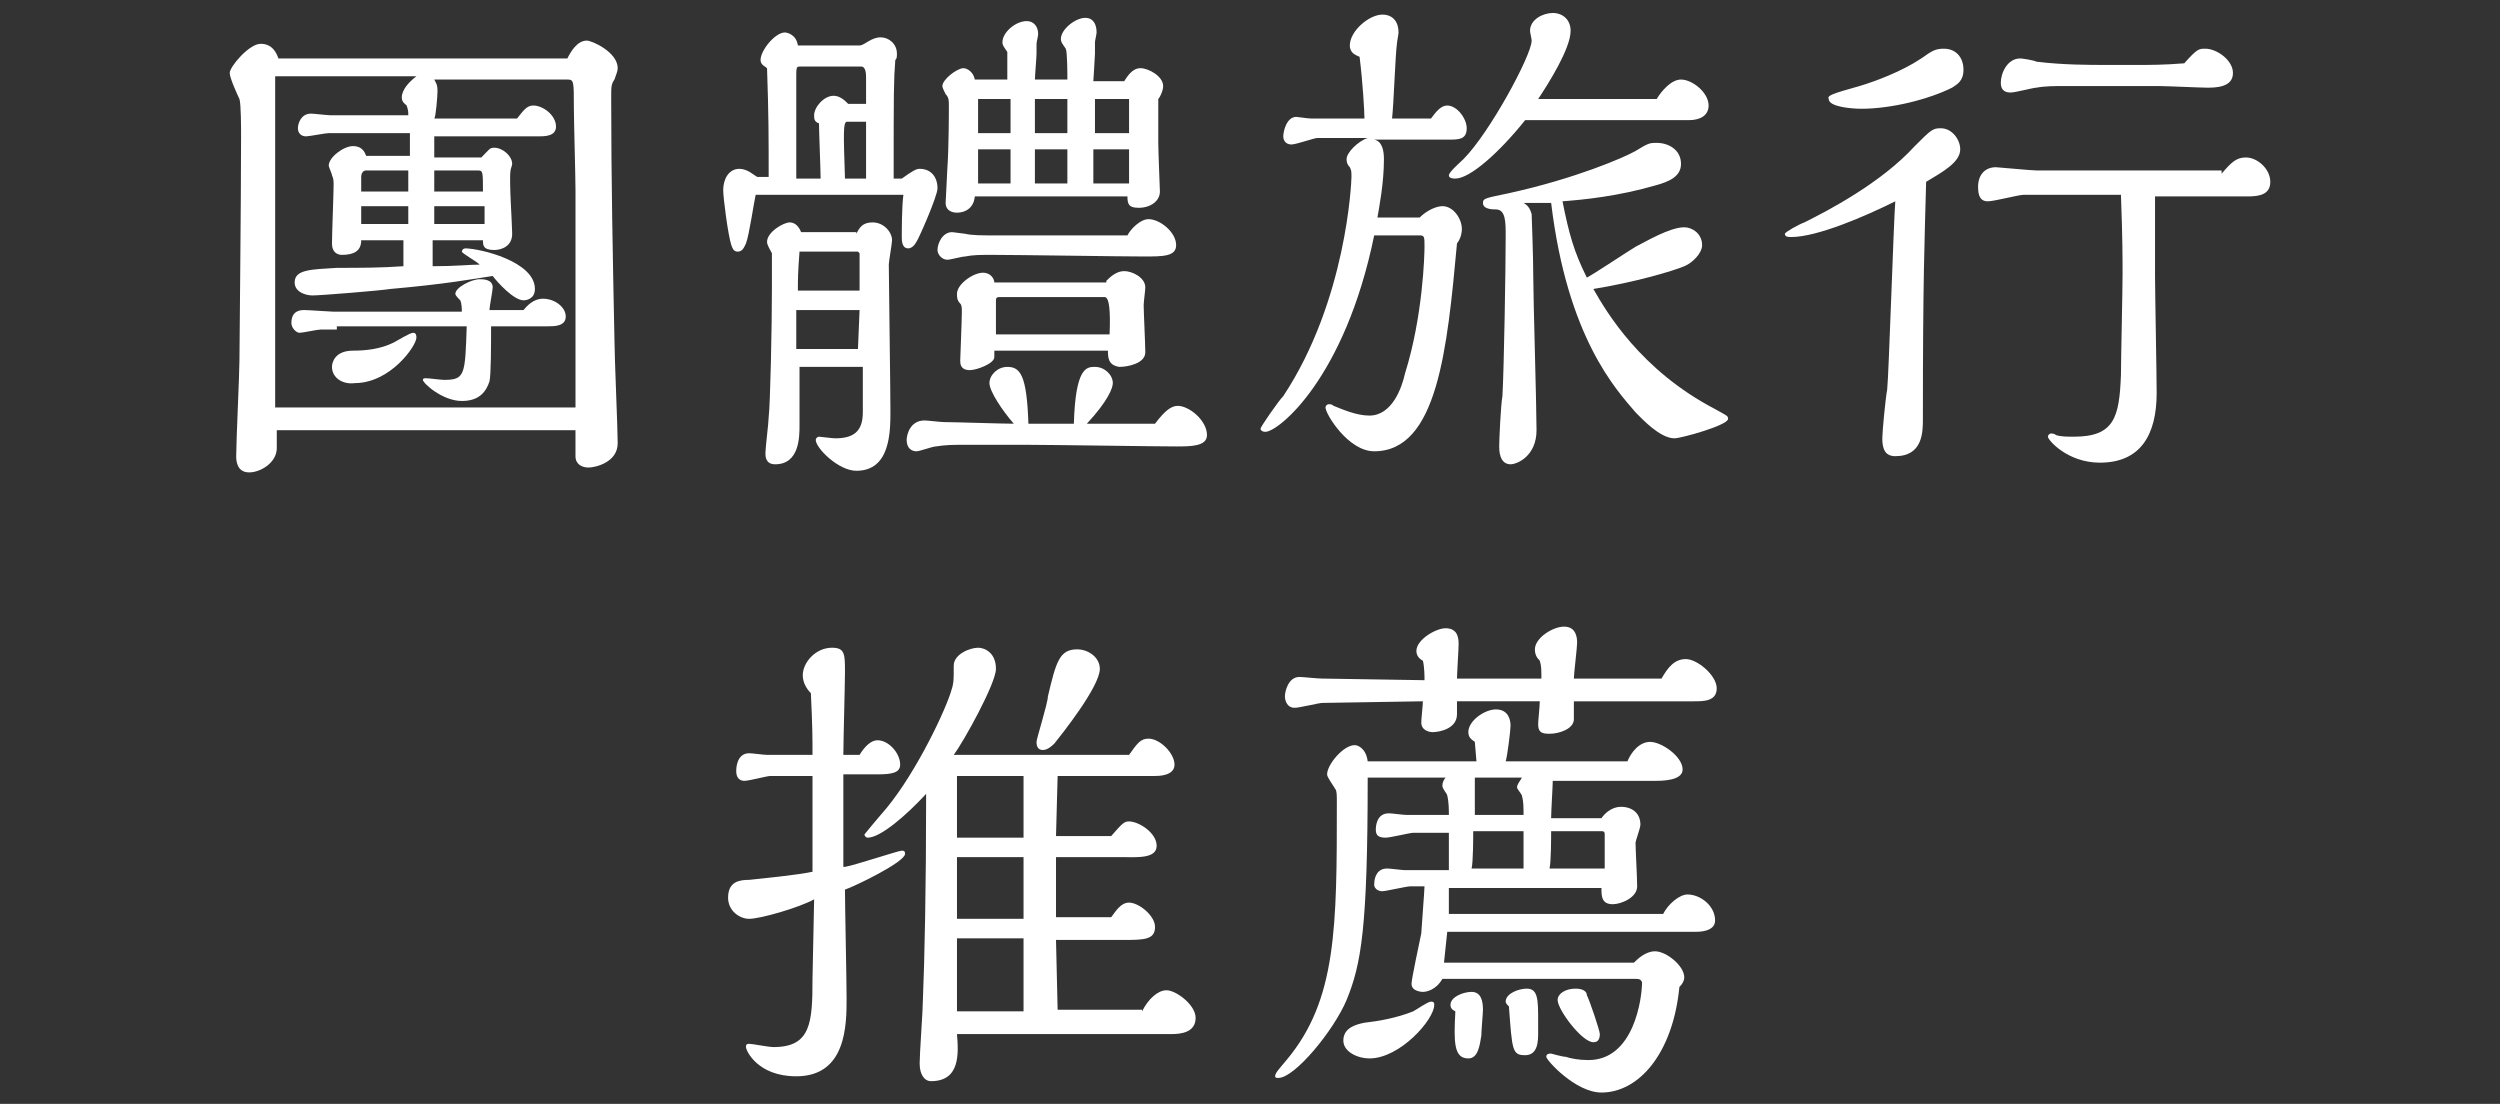
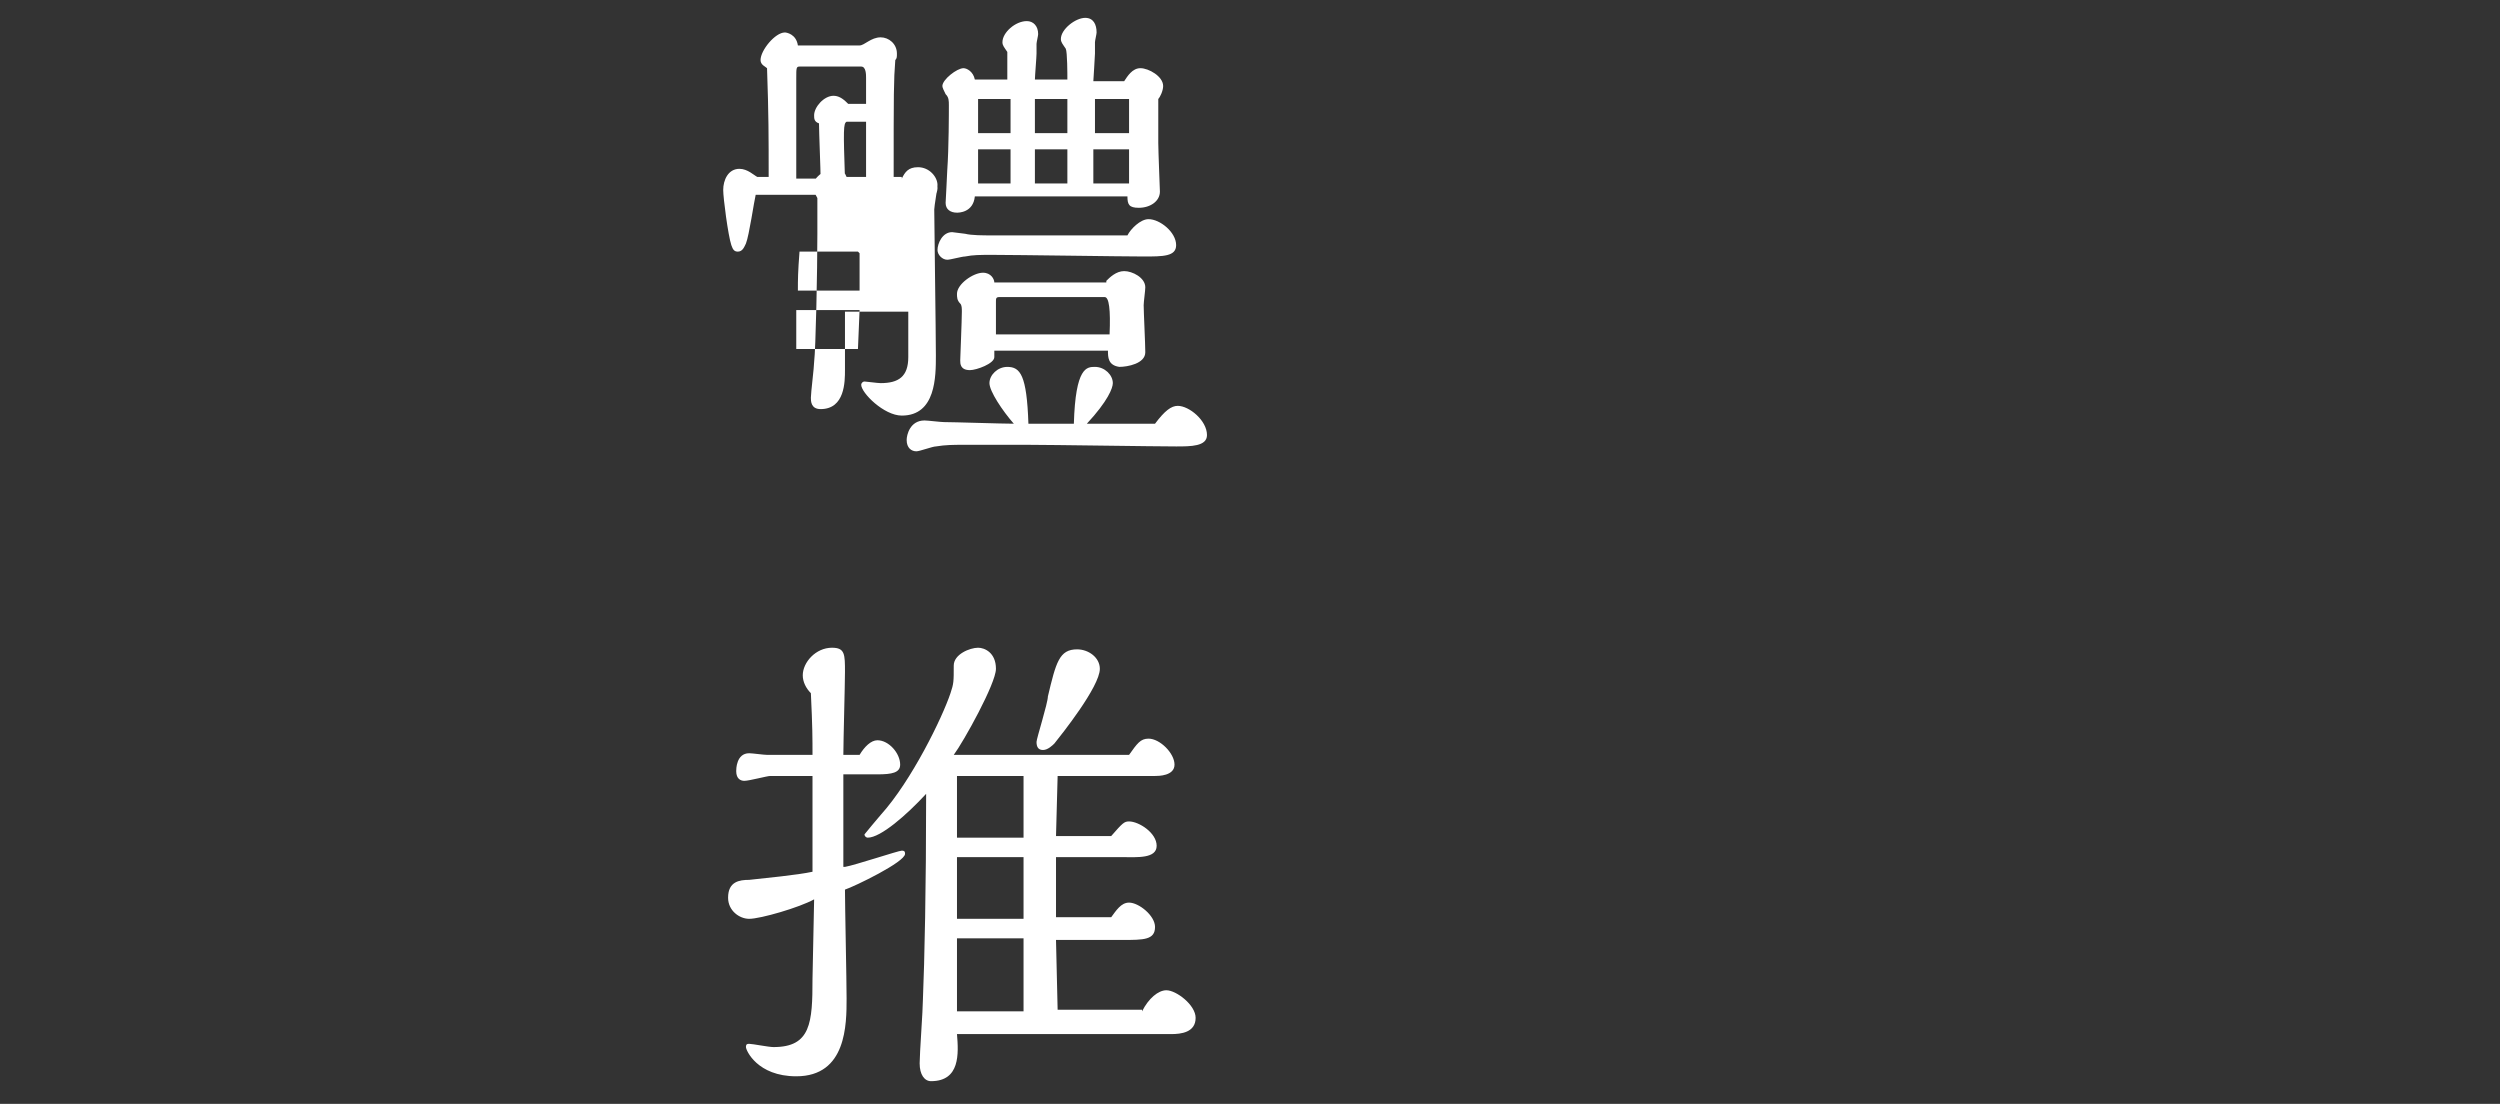
<svg xmlns="http://www.w3.org/2000/svg" id="_圖層_2" width="154" height="68" viewBox="0 0 154 68">
  <rect x="0" y="0" width="154" height="68" fill="#333333" stroke="none" />
  <defs>
    <clipPath id="clippath">
      <rect width="154" height="68" style="fill:none; stroke-width:0px;" />
    </clipPath>
  </defs>
  <g id="_圖層_1-2">
    <g id="scene_nav04_text">
      <g style="clip-path:url(#clippath);">
-         <path d="M35.45,26.5h-18.4v1.1c0,.9-1,1.5-1.7,1.5-.8,0-.8-.8-.8-1,0-.9.2-5.1.2-5.9,0-.7.1-9.8.1-13.8,0-.5,0-2-.1-2.3-.1-.2-.6-1.3-.6-1.6,0-.4,1.2-1.8,1.9-1.8.2,0,.8,0,1.1.9h17.8c.2-.4.6-1.1,1.2-1.1.3,0,1.9.7,1.9,1.7,0,.2-.1.4-.2.7-.2.3-.2.4-.2,1.2,0,4.9.1,9.9.2,14.8,0,1,.2,5.5.2,6.4,0,1.2-1.4,1.5-1.8,1.5s-.8-.2-.8-.7c0,0,0-1.6,0-1.6ZM35.45,11.7c0-.8-.1-4.3-.1-5.1,0-1.6,0-1.7-.4-1.7h-8.2c.1.2.2.3.2.7,0,.3-.1,1.6-.2,1.7h5.1c.4-.5.6-.8,1-.8.6,0,1.4.6,1.4,1.3,0,.6-.7.6-1.1.6h-6.4v1.3h2.9c.5-.5.5-.6.8-.6.5,0,1.1.5,1.1,1,0,.1-.1.3-.1.4-.1.6.1,3.3.1,3.9,0,.8-.7,1-1.1,1-.7,0-.7-.3-.7-.6h-3.1v1.6c1.4,0,2.3-.1,2.9-.1-.2-.2-1.1-.7-1.1-.8s.1-.2.2-.2c.9,0,4.3.8,4.3,2.5,0,.6-.5.7-.7.7-.6,0-1.6-1.1-1.9-1.5-1.3.2-2.9.5-6.3.8-.6.1-4.3.4-4.8.4-.4,0-1.1-.2-1.1-.8,0-.8,1-.8,2.6-.9,1.4,0,2.7,0,4.1-.1v-1.6h-2.6c0,.7-.5.9-1.2.9-.2,0-.6-.1-.6-.7s.1-3.1.1-3.6c0-.2,0-.4-.1-.6,0-.1-.2-.5-.2-.6,0-.5.9-1.2,1.5-1.2.5,0,.7.3.8.6h2.7v-1.4h-5c-.2,0-1.2.2-1.4.2-.3,0-.5-.2-.5-.5s.2-.9.8-.9c.2,0,1,.1,1.2.1h4.8c0-.2,0-.3-.1-.6-.1-.1-.3-.2-.3-.5,0-.5.5-1,.9-1.3h-8.7v20.4h18.5v-9.2s0-4.2,0-4.2ZM20.75,20.3h-1c-.2,0-1.1.2-1.3.2s-.5-.3-.5-.6c0-.8.6-.8.8-.8.3,0,1.6.1,1.8.1h7.9c0-.1,0-.5-.1-.7-.1-.1-.3-.3-.3-.4,0-.4,1-.9,1.5-.9.2,0,.8,0,.8.5,0,.2-.2,1.2-.2,1.4h2.1c.4-.5.8-.7,1.2-.7.7,0,1.4.5,1.4,1.1s-.7.6-1.1.6h-3.5c0,1.1,0,3-.1,3.4-.2.6-.6,1.2-1.7,1.2-1.2,0-2.4-1.1-2.4-1.3,0-.1.1-.1.2-.1.2,0,.9.1,1.1.1,1.3,0,1.3-.3,1.4-3.3h-8v.2ZM20.45,22.6c0-.3.2-1,1.3-1,.8,0,1.7-.1,2.5-.5.2-.1,1-.6,1.2-.6s.2.2.2.3c0,.5-1.6,2.8-3.8,2.8-.7.1-1.4-.3-1.4-1ZM22.55,10.5c-.2,0-.3.2-.3.4v.9h2.9v-1.3s-2.6,0-2.6,0ZM22.25,12.7v1.1h2.9v-1.1h-2.9ZM29.75,12.7h-3v1.1h3.1v-1.1h-.1ZM26.75,10.5v1.3h3c0-1.2,0-1.3-.3-1.3h-2.7Z" style="fill:#fff; stroke-width:0px;" />
-         <path d="M55.55,11c.7-.5.9-.6,1.1-.6.7,0,1.1.5,1.1,1.2,0,.5-1.2,3.2-1.3,3.3-.1.2-.3.4-.5.4-.4,0-.4-.5-.4-.7,0-.3,0-1.9.1-2.6h-9.1c-.1.4-.4,2.5-.6,3-.1.2-.2.5-.5.5-.2,0-.3-.1-.4-.4-.2-.6-.5-2.9-.5-3.4,0-.6.3-1.3,1-1.3.5,0,.9.4,1.1.5h.7c0-2.5,0-3.8-.1-6.7-.1-.1-.4-.2-.4-.5,0-.6.9-1.7,1.5-1.7.1,0,.7.1.8.8h3.8c.3,0,.7-.5,1.3-.5.5,0,1,.4,1,1,0,.2,0,.3-.1.4-.1,1.3-.1,1.9-.1,7.3h.5ZM52.75,14.4c.2-.4.4-.7,1-.7.7,0,1.2.6,1.2,1.1,0,.2-.2,1.3-.2,1.5,0,.9.1,7.6.1,9,0,1.3,0,3.7-2.1,3.7-1.1,0-2.5-1.4-2.5-1.9,0-.1.1-.2.2-.2s.8.1,1,.1c1.1,0,1.7-.4,1.7-1.6v-2.8h-3.9v3.6c0,.7,0,2.4-1.5,2.4-.6,0-.6-.5-.6-.7,0-.3.2-1.9.2-2.2.1-.8.2-5.6.2-7.9v-2.2c-.1-.2-.3-.5-.3-.7,0-.6,1-1.2,1.4-1.2.2,0,.5.1.7.6h3.4v.1ZM53.35,6.4v-1.6c0-.2,0-.7-.3-.7h-3.8c-.2,0-.2.1-.2.7v6.2h1.5c0-.5-.1-2.9-.1-3.4-.3-.1-.3-.3-.3-.5,0-.5.6-1.2,1.2-1.2.4,0,.7.3.9.5,0,0,1.1,0,1.1,0ZM52.95,19.1h-3.9v2.4h3.8l.1-2.4ZM52.95,17.9v-2.3l-.1-.1h-3.6c-.1,1.3-.1,1.7-.1,2.4h3.8ZM53.35,11v-3.5h-1.2c-.2.1-.2.5-.1,3.5h1.3ZM66.15,26.1c.1-3.5.8-3.5,1.3-3.5.6,0,1.1.5,1.1,1,0,.3-.3,1.1-1.6,2.5h4.2c.6-.8,1-1.1,1.4-1.1.7,0,1.8.9,1.8,1.8,0,.7-1,.7-1.9.7-1.3,0-7.7-.1-9.1-.1h-4c-.6,0-1.1,0-1.7.1-.2,0-1,.3-1.2.3-.3,0-.6-.2-.6-.7,0-.3.2-1.2,1.1-1.2.2,0,1,.1,1.2.1.6,0,3.6.1,4.3.1-.7-.8-1.5-2-1.5-2.5s.5-1,1.1-1c.8,0,1.2.5,1.3,3.5,0,0,2.8,0,2.8,0ZM69.45,14.5c.2-.4.8-1,1.3-1,.7,0,1.7.8,1.7,1.6,0,.7-.8.7-2,.7-1.3,0-7.8-.1-9.3-.1-.8,0-1.2,0-1.7.1-.2,0-.9.2-1.1.2-.3,0-.6-.3-.6-.6,0-.4.3-1.1.9-1.1l.8.1c.4.1,1.1.1,1.7.1h8.3ZM69.25,5c.2-.3.5-.8,1-.8s1.4.5,1.4,1.1c0,.3-.2.7-.3.8v2.7c0,.5.1,2.9.1,3,0,.6-.6,1-1.3,1-.6,0-.7-.2-.7-.7h-9.4c-.1,1-1,1-1.1,1-.4,0-.7-.2-.7-.6,0-.1.1-1.8.1-2,.1-1.4.1-3.6.1-4,0-.3,0-.5-.2-.7-.1-.2-.2-.4-.2-.5,0-.4.9-1.1,1.3-1.1.2,0,.6.2.7.7h2v-1.7c-.2-.3-.3-.4-.3-.6,0-.6.8-1.3,1.5-1.3.4,0,.7.3.7.8,0,.1-.1.5-.1.6v.6c0,.2-.1,1.4-.1,1.6h2c0-.3,0-1.7-.1-1.9-.2-.3-.3-.4-.3-.6,0-.6.9-1.3,1.5-1.3.5,0,.7.4.7.9,0,.1-.1.5-.1.6v.7c0,.2-.1,1.6-.1,1.7h1.9ZM68.15,17.3c.2-.2.6-.6,1.1-.6s1.3.4,1.3,1c0,.2-.1.9-.1,1.1,0,.4.1,2.4.1,2.9,0,.7-1.1.9-1.6.9-.7-.1-.7-.6-.7-1h-7v.4c0,.4-1.1.8-1.5.8-.6,0-.6-.4-.6-.6,0-.1.1-2.5.1-3,0-.2,0-.4-.1-.5-.2-.2-.2-.4-.2-.6,0-.6,1-1.3,1.6-1.3.5,0,.7.4.7.6h6.9v-.1ZM62.25,11.3v-2.1h-2v2.1h2ZM62.25,8.2v-2.1h-2v2.1h2ZM68.35,20.6q.1-2.3-.3-2.3h-6.5c-.2,0-.2.1-.2.3v2h7ZM65.75,11.3v-2.1h-2v2.1s2,0,2,0ZM65.75,8.2v-2.1h-2v2.1h2ZM69.55,8.2v-2.1h-2.1v2.1h2.1ZM69.55,11.3v-2.1h-2.2v2.1s2.2,0,2.2,0Z" style="fill:#fff; stroke-width:0px;" />
-         <path d="M84.65,14.5c-1.8,8.8-5.9,12.1-6.7,12.1-.2,0-.3-.1-.3-.2s1.1-1.7,1.4-2c3.9-5.9,4.2-13.2,4.2-13.5s0-.4-.1-.6c-.2-.2-.2-.4-.2-.5,0-.4.7-1.1,1.3-1.3h-3.1c-.2,0-1.3.4-1.6.4s-.5-.2-.5-.5.2-1.2.8-1.2c.1,0,.7.1.9.1h3.3c0-.4-.1-2.2-.3-3.8-.2-.1-.6-.2-.6-.7,0-.9,1.2-1.9,2-1.9.7,0,1,.5,1,1.1,0,.1-.1.6-.1.7-.1.7-.2,3.8-.3,4.6h2.4c.3-.4.6-.8,1-.8.6,0,1.2.8,1.2,1.4,0,.7-.5.7-1.1.7h-4.6c.5.1.6.7.6,1.2,0,1.5-.3,3-.4,3.6h2.6c.5-.5,1.1-.7,1.4-.7.7,0,1.2.8,1.2,1.4,0,.1,0,.5-.3.9-.6,6.5-1.2,12.8-5.1,12.8-1.6,0-3-2.3-3-2.7,0-.1.1-.2.2-.2s.2,0,.3.1c.5.2,1.4.6,2.2.6,1.4,0,2-1.7,2.2-2.6,1.1-3.5,1.2-7.3,1.2-7.8,0-.6,0-.7-.3-.7,0,0-2.8,0-2.8,0ZM102.05,6.1c.3-.5.9-1.2,1.5-1.2.7,0,1.7.8,1.7,1.6,0,.6-.5.9-1.2.9h-10.1c-1.6,2-3.4,3.6-4.3,3.6-.1,0-.4,0-.4-.2s.7-.8.9-1c1.6-1.6,4.2-6.4,4.2-7.3,0-.1-.1-.5-.1-.6,0-.7.8-1.1,1.4-1.1s1.1.4,1.1,1.1c0,1.1-1.4,3.3-2,4.2h7.3ZM93.85,12.5c.2.1.4.3.5.7,0,.1.1,2.6.1,3.9s.2,7.9.2,9.4c0,1.6-1.2,2.1-1.6,2.1-.7,0-.7-.9-.7-1.1,0-.4.1-2.6.2-3.1.1-1.8.2-8,.2-9.9,0-.8,0-1.6-.6-1.6-.2,0-.8,0-.8-.4,0-.3.2-.3,1.6-.6,4.1-.9,7.1-2.2,7.8-2.6.8-.5.9-.5,1.3-.5.7,0,1.5.4,1.5,1.3,0,.8-.8,1.1-1.5,1.3-2.4.7-4.5.9-5.8,1,.4,2,.7,3.1,1.5,4.7.4-.2,2.5-1.6,3-1.9.6-.3,2.1-1.2,3-1.2.5,0,1.1.4,1.1,1.1,0,.5-.6,1.1-1.1,1.3-.7.3-3.1,1-5.6,1.4.8,1.4,2.9,5,7.5,7.4.7.4.8.4.8.6,0,.4-2.9,1.2-3.3,1.2-.9,0-2-1.2-2.4-1.6-1.2-1.4-4.2-4.6-5.2-12.9h-1.7Z" style="fill:#fff; stroke-width:0px;" />
-         <path d="M110.35,14.6c-.2,0-.4,0-.4-.2,0-.1.9-.6,1.2-.7,1.4-.7,4.7-2.4,6.8-4.7,1-1,1.1-1.1,1.6-1.1.7,0,1.2.7,1.2,1.3,0,.8-1.1,1.4-2.1,2-.1,3.8-.2,5.9-.2,14.6,0,.8,0,2.3-1.7,2.3-.6,0-.8-.4-.8-1.1,0-.4.2-2.5.3-3,.1-.9.4-10.4.5-11.6-1.8.9-4.8,2.2-6.4,2.2ZM114.55,5.3c1-.3,2.6-.9,3.8-1.7.7-.5.9-.6,1.4-.6.7,0,1.2.5,1.2,1.3,0,.7-.4.9-.7,1.1-1.4.7-3.7,1.3-5.6,1.3-.5,0-2-.1-2-.6-.1-.2.1-.3,1.9-.8ZM136.85,10.7c.6-.7.9-1,1.5-1,.7,0,1.5.7,1.5,1.5s-.7.9-1.4.9h-5.7v4.9c0,1,.1,6.1.1,7.2,0,2.6-1,4.3-3.5,4.3-2,0-3.2-1.4-3.2-1.6,0-.1.1-.2.2-.2,0,0,.2,0,.3.1.3.1.7.1,1.1.1,2.5,0,2.8-1.2,2.9-3.8,0-.9.1-5.2.1-6.2s0-2.2-.1-4.9h-6c-.3,0-1.8.4-2.2.4-.5,0-.6-.4-.6-.9,0-.7.4-1.2,1.1-1.2.1,0,2.2.2,2.5.2h11.4v.2ZM131.75,4c.6,0,1.6,0,2.8-.1.8-.9.9-.9,1.3-.9.7,0,1.7.7,1.7,1.5,0,.9-1.1.9-1.6.9-.4,0-2.5-.1-3-.1h-5.8c-.5,0-1.2,0-1.7.1-.2,0-1.3.3-1.6.3-.4,0-.6-.2-.6-.6,0-.6.4-1.5,1.2-1.5.1,0,.8.1,1,.2,1.6.2,3.3.2,4.2.2,0,0,2.1,0,2.1,0Z" style="fill:#fff; stroke-width:0px;" />
+         <path d="M55.55,11c.7-.5.9-.6,1.1-.6.7,0,1.1.5,1.1,1.2,0,.5-1.2,3.2-1.3,3.3-.1.2-.3.4-.5.4-.4,0-.4-.5-.4-.7,0-.3,0-1.9.1-2.6h-9.1c-.1.4-.4,2.5-.6,3-.1.2-.2.5-.5.5-.2,0-.3-.1-.4-.4-.2-.6-.5-2.9-.5-3.4,0-.6.3-1.3,1-1.3.5,0,.9.4,1.1.5h.7c0-2.5,0-3.8-.1-6.7-.1-.1-.4-.2-.4-.5,0-.6.9-1.7,1.5-1.7.1,0,.7.1.8.8h3.8c.3,0,.7-.5,1.3-.5.5,0,1,.4,1,1,0,.2,0,.3-.1.4-.1,1.3-.1,1.9-.1,7.3h.5Zc.2-.4.4-.7,1-.7.7,0,1.2.6,1.2,1.1,0,.2-.2,1.3-.2,1.5,0,.9.1,7.6.1,9,0,1.3,0,3.7-2.1,3.7-1.1,0-2.5-1.4-2.5-1.9,0-.1.1-.2.2-.2s.8.1,1,.1c1.1,0,1.7-.4,1.7-1.6v-2.8h-3.9v3.6c0,.7,0,2.4-1.5,2.4-.6,0-.6-.5-.6-.7,0-.3.2-1.9.2-2.2.1-.8.2-5.6.2-7.9v-2.2c-.1-.2-.3-.5-.3-.7,0-.6,1-1.2,1.4-1.2.2,0,.5.1.7.6h3.4v.1ZM53.35,6.4v-1.6c0-.2,0-.7-.3-.7h-3.8c-.2,0-.2.1-.2.7v6.2h1.5c0-.5-.1-2.9-.1-3.4-.3-.1-.3-.3-.3-.5,0-.5.6-1.2,1.2-1.2.4,0,.7.3.9.5,0,0,1.1,0,1.1,0ZM52.95,19.1h-3.9v2.4h3.8l.1-2.4ZM52.95,17.9v-2.3l-.1-.1h-3.6c-.1,1.3-.1,1.7-.1,2.4h3.8ZM53.35,11v-3.5h-1.2c-.2.1-.2.5-.1,3.5h1.3ZM66.15,26.1c.1-3.5.8-3.5,1.3-3.5.6,0,1.1.5,1.1,1,0,.3-.3,1.1-1.6,2.5h4.2c.6-.8,1-1.1,1.4-1.1.7,0,1.8.9,1.8,1.8,0,.7-1,.7-1.9.7-1.3,0-7.7-.1-9.1-.1h-4c-.6,0-1.1,0-1.7.1-.2,0-1,.3-1.2.3-.3,0-.6-.2-.6-.7,0-.3.2-1.2,1.1-1.2.2,0,1,.1,1.2.1.6,0,3.6.1,4.3.1-.7-.8-1.5-2-1.5-2.5s.5-1,1.1-1c.8,0,1.2.5,1.3,3.5,0,0,2.8,0,2.8,0ZM69.45,14.5c.2-.4.8-1,1.3-1,.7,0,1.7.8,1.7,1.6,0,.7-.8.7-2,.7-1.3,0-7.8-.1-9.3-.1-.8,0-1.2,0-1.7.1-.2,0-.9.2-1.1.2-.3,0-.6-.3-.6-.6,0-.4.3-1.1.9-1.1l.8.1c.4.1,1.1.1,1.7.1h8.3ZM69.25,5c.2-.3.5-.8,1-.8s1.4.5,1.4,1.1c0,.3-.2.7-.3.8v2.7c0,.5.1,2.9.1,3,0,.6-.6,1-1.3,1-.6,0-.7-.2-.7-.7h-9.4c-.1,1-1,1-1.1,1-.4,0-.7-.2-.7-.6,0-.1.1-1.8.1-2,.1-1.4.1-3.6.1-4,0-.3,0-.5-.2-.7-.1-.2-.2-.4-.2-.5,0-.4.9-1.1,1.3-1.1.2,0,.6.2.7.7h2v-1.7c-.2-.3-.3-.4-.3-.6,0-.6.8-1.3,1.5-1.3.4,0,.7.3.7.8,0,.1-.1.5-.1.6v.6c0,.2-.1,1.4-.1,1.6h2c0-.3,0-1.7-.1-1.9-.2-.3-.3-.4-.3-.6,0-.6.9-1.3,1.5-1.3.5,0,.7.4.7.9,0,.1-.1.5-.1.6v.7c0,.2-.1,1.6-.1,1.7h1.9ZM68.15,17.3c.2-.2.6-.6,1.1-.6s1.3.4,1.3,1c0,.2-.1.9-.1,1.1,0,.4.1,2.4.1,2.9,0,.7-1.1.9-1.6.9-.7-.1-.7-.6-.7-1h-7v.4c0,.4-1.1.8-1.5.8-.6,0-.6-.4-.6-.6,0-.1.1-2.5.1-3,0-.2,0-.4-.1-.5-.2-.2-.2-.4-.2-.6,0-.6,1-1.3,1.6-1.3.5,0,.7.4.7.6h6.9v-.1ZM62.25,11.3v-2.1h-2v2.1h2ZM62.25,8.2v-2.1h-2v2.1h2ZM68.35,20.6q.1-2.3-.3-2.3h-6.5c-.2,0-.2.1-.2.3v2h7ZM65.75,11.3v-2.1h-2v2.1s2,0,2,0ZM65.75,8.2v-2.1h-2v2.1h2ZM69.55,8.2v-2.1h-2.1v2.1h2.1ZM69.55,11.3v-2.1h-2.2v2.1s2.2,0,2.2,0Z" style="fill:#fff; stroke-width:0px;" />
        <path d="M52.05,53.4c.6-.1,3.3-1,3.5-1s.2.1.2.2c0,.5-3.1,2-3.7,2.2,0,1,.1,5.6.1,6.7,0,1.6,0,4.8-3.1,4.8-2.4,0-3.1-1.6-3.1-1.8s.1-.2.2-.2c.2,0,1.2.2,1.5.2,2.3,0,2.4-1.5,2.4-4.2l.1-4.9c-.9.5-3.3,1.2-4,1.2-.6,0-1.3-.5-1.3-1.3,0-1,.7-1.1,1.3-1.1.9-.1,3-.3,3.9-.5v-5.9h-2.6c-.2,0-1.3.3-1.6.3-.2,0-.5-.1-.5-.6,0-.1,0-1.1.8-1.1.2,0,.9.1,1.1.1h2.8c0-1,0-1.7-.1-3.8-.3-.3-.5-.7-.5-1.1,0-.8.8-1.7,1.8-1.7.8,0,.8.4.8,1.5,0,.7-.1,4.3-.1,5.1h1c.3-.5.7-.9,1.1-.9.7,0,1.4.8,1.4,1.5,0,.5-.5.6-1.4.6h-2.1v5.7h.1ZM70.35,62.3c.4-.8,1-1.3,1.5-1.3.6,0,1.8.9,1.8,1.7,0,.9-.9,1-1.5,1h-13.2c.1,1.2.2,2.9-1.6,2.9-.4,0-.7-.4-.7-1.1,0-.6.2-3.3.2-3.9.1-2.4.2-6.9.2-12.7-1.2,1.3-2.8,2.7-3.6,2.7-.1,0-.2-.1-.2-.2,0,0,.9-1.1,1-1.2,1.9-2.1,3.8-6,4.3-7.5.2-.6.2-.7.2-1.7,0-.7,1-1.1,1.5-1.1.4,0,1.1.3,1.1,1.3,0,.9-2,4.5-2.6,5.3h10.8c.5-.7.7-1,1.2-1,.7,0,1.6.9,1.6,1.6s-1,.7-1.2.7h-6l-.1,3.7h3.4c.7-.8.8-.9,1.1-.9.6,0,1.7.7,1.7,1.5s-1.2.7-2.1.7h-4.1v3.7h3.4c.3-.4.6-.9,1.1-.9.6,0,1.6.8,1.6,1.5,0,.8-.7.8-2,.8h-4.1l.1,4.3h5.2v.1ZM63.05,51.6v-3.8h-4.1v3.8h4.1ZM63.05,56.6v-3.8h-4.1v3.8h4.1ZM63.05,57.8h-4.1v4.5h4.1v-4.5ZM64.95,45.8c-.1.1-.4.4-.7.4s-.4-.2-.4-.5c0-.2.7-2.4.7-2.8.5-2.1.7-2.9,1.8-2.9.7,0,1.4.5,1.4,1.2,0,1.1-2.4,4.1-2.8,4.6Z" style="fill:#fff; stroke-width:0px;" />
-         <path d="M102.45,56.3c.3-.6,1-1.2,1.5-1.2.8,0,1.7.7,1.7,1.6,0,.7-1,.7-1.2.7h-15.3l-.2,1.9h11.7c.2-.2.7-.7,1.3-.7.7,0,1.8.9,1.8,1.6,0,.2-.1.4-.3.6-.4,4.1-2.5,6.5-4.8,6.5-1.6,0-3.4-2-3.4-2.2s.2-.2.3-.2c0,0,.7.2.9.2.3.1.8.2,1.4.2,2.8,0,3.3-3.8,3.3-4.8-.1-.2-.2-.2-.4-.2h-11.9c-.4.7-1,.8-1.2.8,0,0-.7,0-.7-.5,0-.3.5-2.6.6-3.1,0-.1.2-2.7.2-2.9h-.9c-.2,0-1.5.3-1.7.3-.3,0-.5-.2-.5-.4,0-.5.2-1,.8-1,.2,0,.9.1,1.1.1h2.7v-2.3h-2.2c-.2,0-1.4.3-1.7.3-.5,0-.6-.2-.6-.5,0-.1,0-1,.8-1,.2,0,.9.1,1.1.1h2.6c0-.3,0-.8-.1-1.2,0-.1-.3-.4-.3-.6s.1-.4.2-.5h-4.8c0,9.3-.4,11.5-1.3,13.7-.8,1.9-3.2,4.8-4.2,4.8-.1,0-.2,0-.2-.1,0-.2.2-.4.7-1,3.1-3.7,3.1-8.2,3.1-15.9,0-.4,0-.7-.1-.8-.1-.2-.5-.7-.5-.9,0-.6,1-1.8,1.7-1.8.2,0,.7.2.8,1h6.7c0-.1-.1-1.1-.1-1.2-.1-.1-.4-.2-.4-.6,0-.7,1-1.4,1.7-1.4.8,0,.9.7.9,1s-.2,1.9-.3,2.2h7.5c.2-.5.7-1.2,1.4-1.2s2,.9,2,1.7c0,.7-1.3.7-1.7.7h-6.3c0,.3-.1,1.9-.1,2.3h3.1c.5-.7,1.1-.7,1.2-.7.7,0,1.2.4,1.2,1.1,0,.2-.3,1-.3,1.1,0,.4.1,2.2.1,2.7,0,.7-1,1.1-1.5,1.1-.7,0-.7-.5-.7-1h-9.4v1.6h13.2ZM102.35,41.8c.4-.7.8-1.2,1.5-1.2s1.9,1,1.9,1.8-.8.8-1.4.8h-7.4v1.1c0,.6-.9.9-1.5.9-.5,0-.7-.1-.7-.6,0-.2.1-1.1.1-1.4h-5.1v.8c0,.9-1.1,1.1-1.5,1.1-.2,0-.7-.1-.7-.6,0-.2.1-1.1.1-1.3l-6.2.1c-.2,0-1.4.3-1.7.3-.5,0-.6-.5-.6-.7,0-.3.2-1.2.9-1.2.2,0,1.1.1,1.4.1l6.3.1c0-.2,0-.8-.1-1.2-.2-.1-.4-.3-.4-.6,0-.7,1.2-1.4,1.8-1.4.8,0,.8.7.8,1s-.1,1.8-.1,2.1h5.2c0-.5,0-.8-.1-1.1-.2-.2-.3-.4-.3-.7,0-.7,1.1-1.4,1.8-1.4.8,0,.8.8.8,1,0,.3-.2,1.9-.2,2.2h5.4ZM84.35,65.2c-.7,0-1.6-.4-1.6-1.1,0-.8.8-1,1.3-1.1.9-.1,2-.3,3-.7.2-.1.9-.6,1.1-.6s.2.1.2.2c0,.9-2.1,3.3-4,3.3ZM89.35,61.9c0-.5.8-.8,1.3-.8.6,0,.7.6.7,1.1,0,.2-.1,1.3-.1,1.6-.1.6-.2,1.4-.8,1.4-.9,0-.9-1-.8-2.9-.2-.1-.3-.2-.3-.4ZM93.85,53.5v-2.3h-3.1c0,.3,0,1.9-.1,2.3h3.2ZM93.85,50.2c0-.5,0-.8-.1-1.2-.1-.2-.3-.4-.3-.5,0-.2.2-.4.3-.6h-2.9v2.3h3ZM94.75,63.6c0,.5,0,1.4-.8,1.4s-.8-.3-1-3c-.1-.1-.2-.2-.2-.3,0-.5.8-.8,1.3-.8.7,0,.7.7.7,2v.7ZM98.85,53.5v-2.1c0-.1,0-.2-.2-.2h-3.1c0,.3,0,1.9-.1,2.3h3.4ZM98.15,64.2c-.7,0-2.2-2-2.2-2.6,0-.4.5-.7,1.1-.7.5,0,.7.2.7.4.2.4.8,2.2.8,2.4,0,.5-.3.5-.4.5Z" style="fill:#fff; stroke-width:0px;" />
      </g>
    </g>
  </g>
</svg>